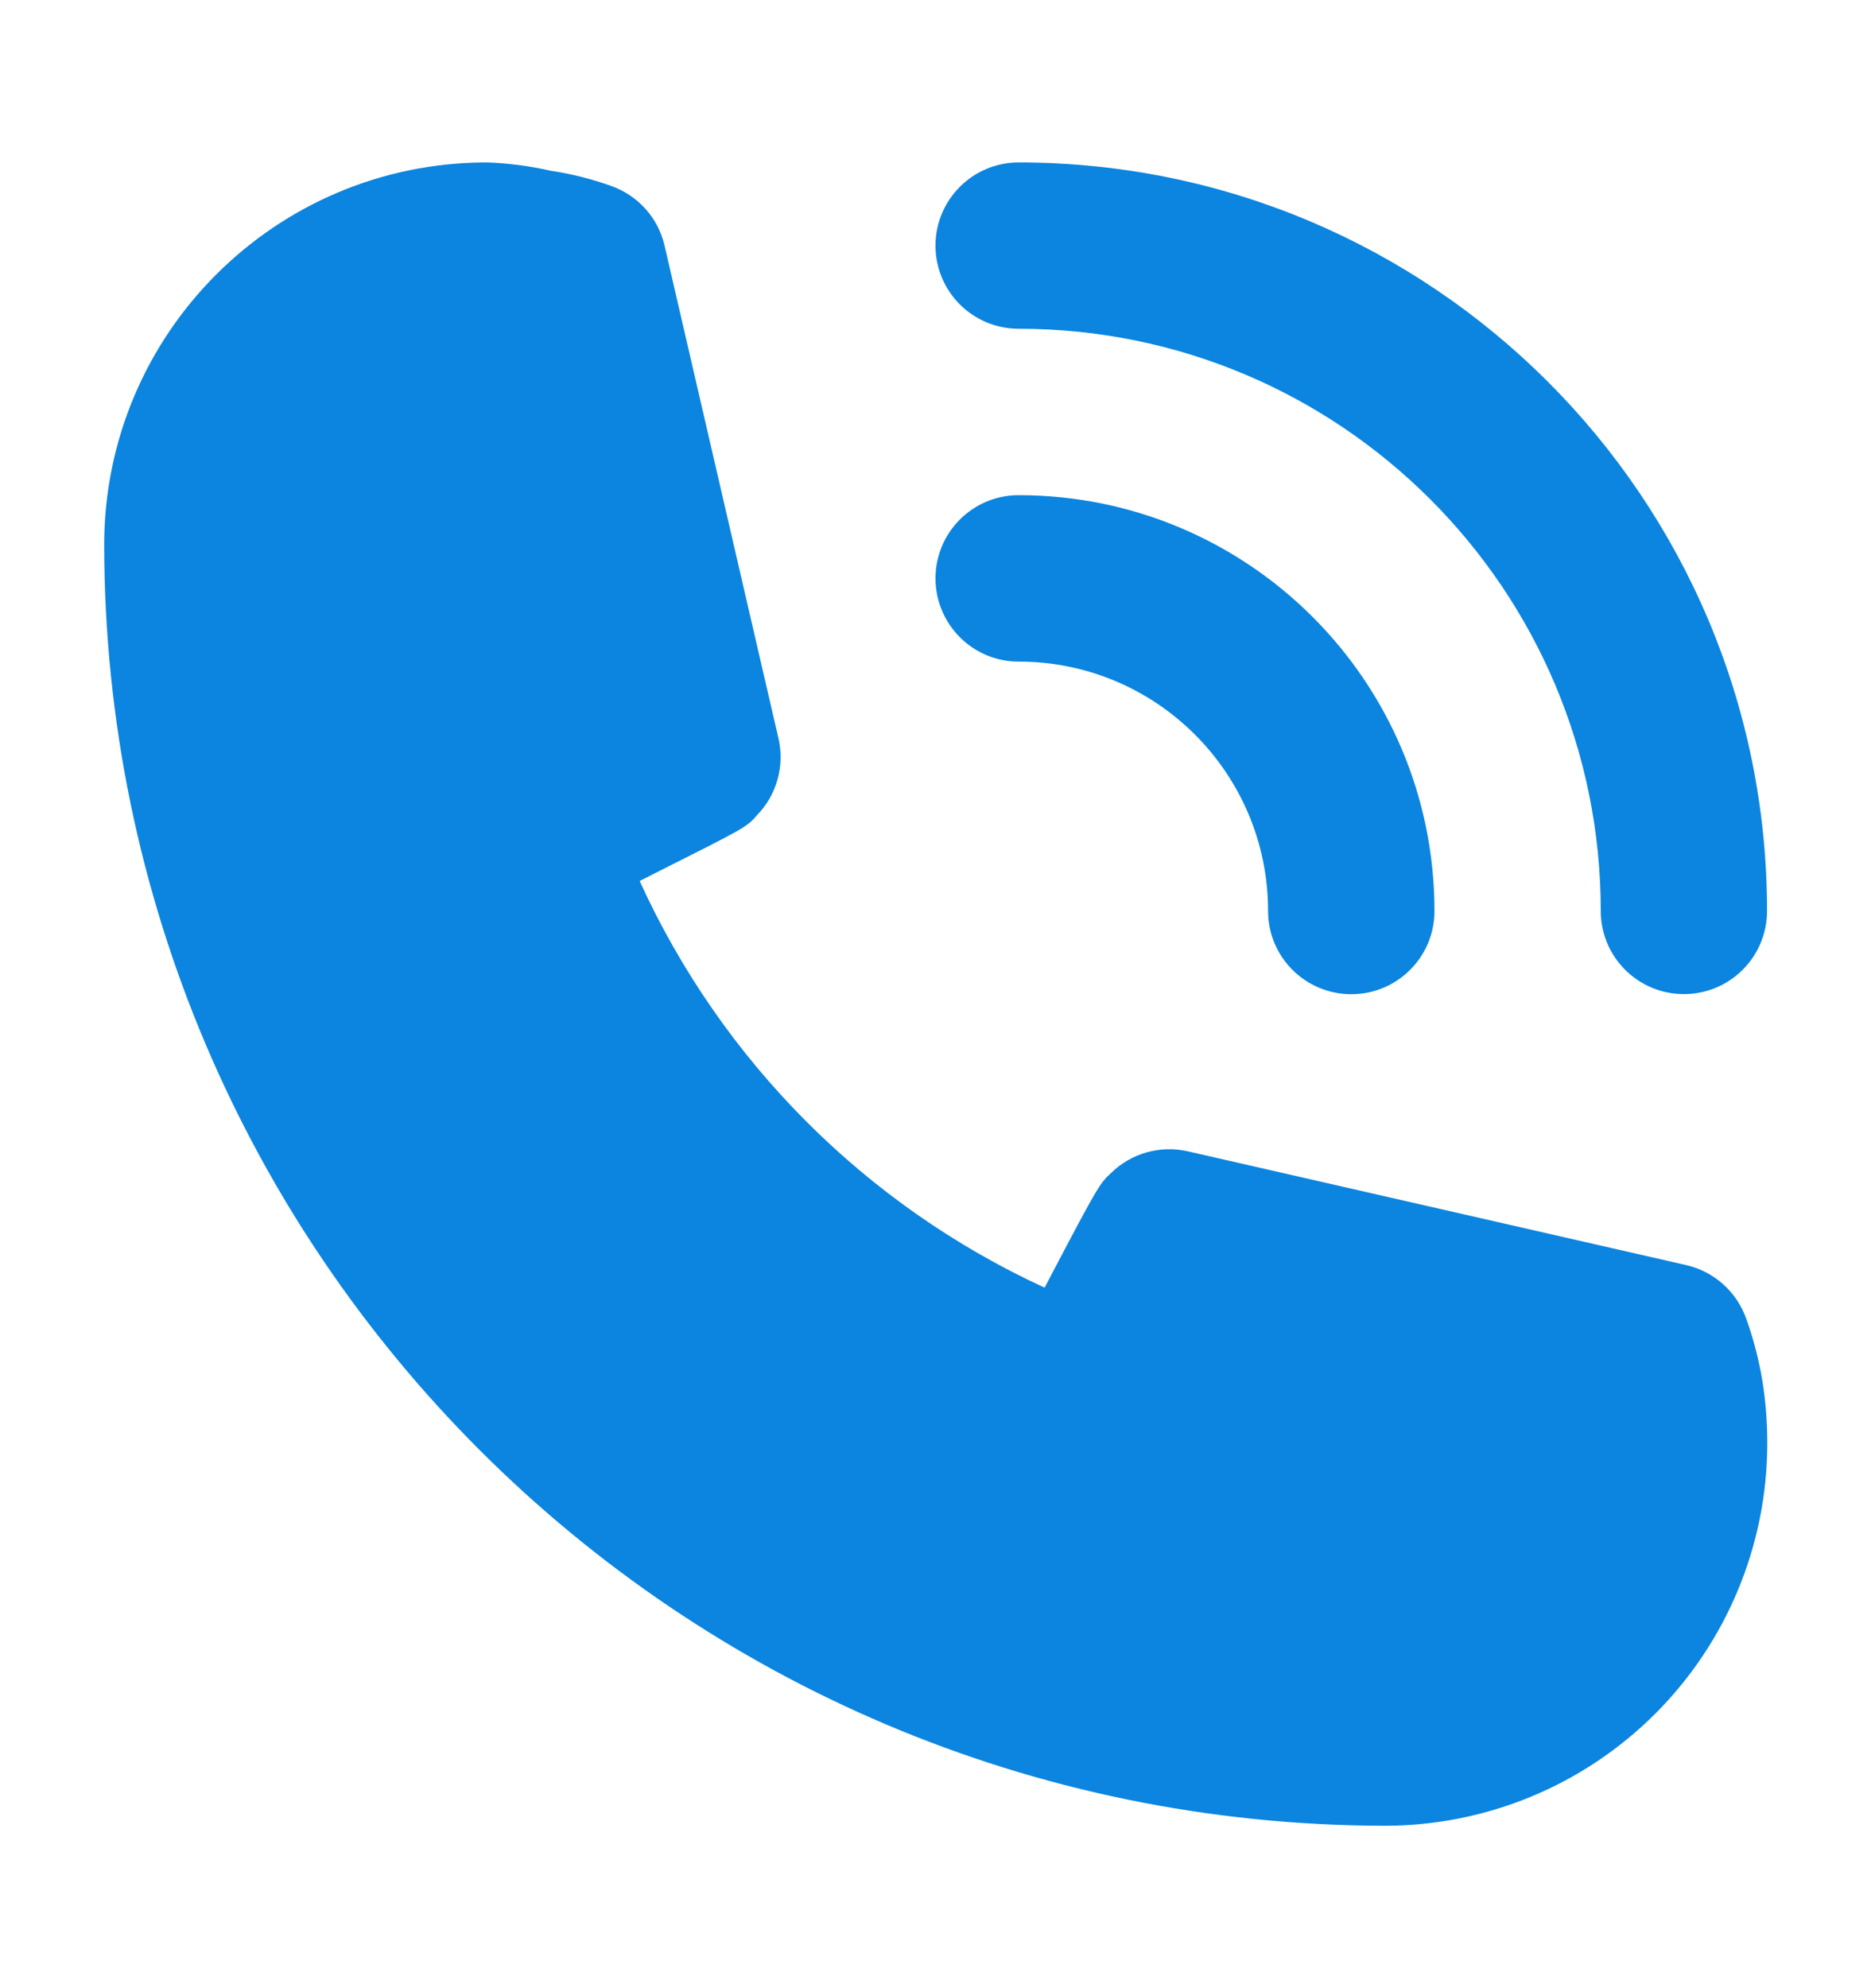
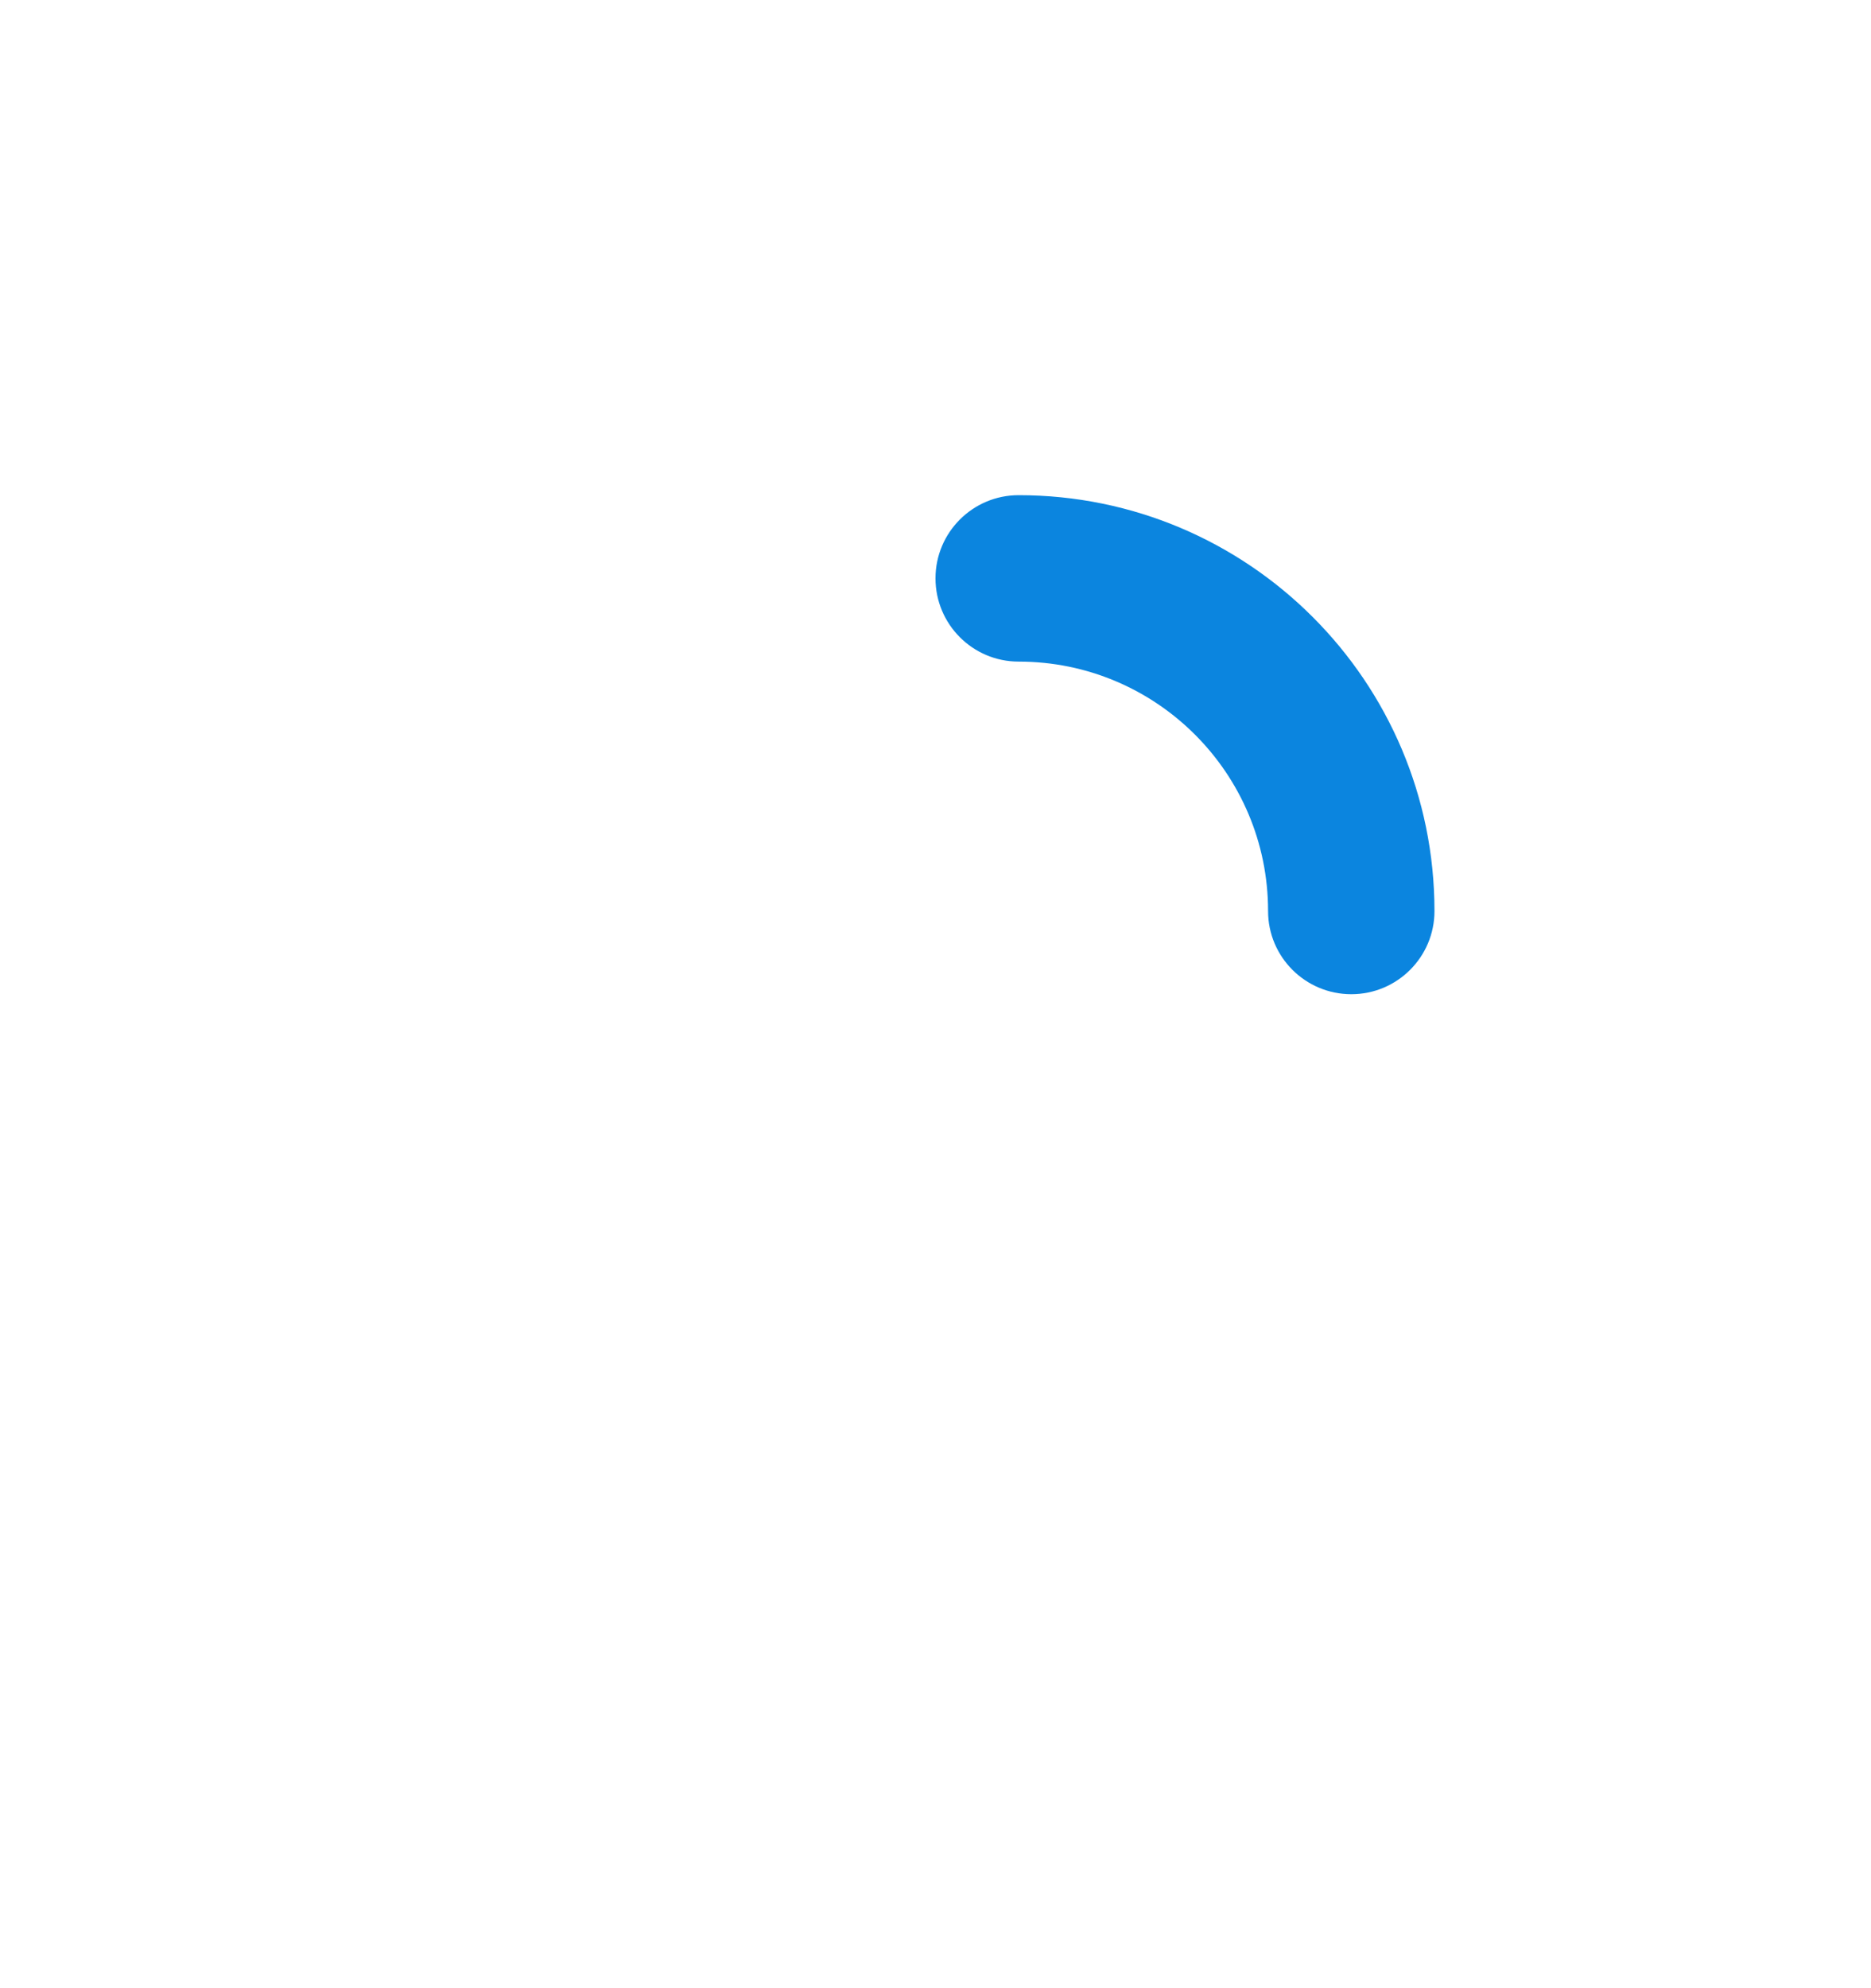
<svg xmlns="http://www.w3.org/2000/svg" width="16" height="17" viewBox="0 0 16 17" fill="none">
  <path d="M8.711 5.657C9.889 5.657 10.844 6.612 10.844 7.79C10.844 8.183 11.163 8.501 11.556 8.501C11.948 8.501 12.267 8.183 12.267 7.79C12.267 5.826 10.675 4.234 8.711 4.234C8.318 4.234 8 4.553 8 4.945C8 5.338 8.318 5.657 8.711 5.657Z" fill="#0B85DF" />
-   <path fill-rule="evenodd" clip-rule="evenodd" d="M14.423 10.818C14.662 10.874 14.855 11.049 14.935 11.281C14.995 11.449 15.04 11.623 15.07 11.8C15.099 11.978 15.113 12.159 15.113 12.34C15.113 13.208 14.768 14.04 14.155 14.653C13.541 15.267 12.709 15.611 11.842 15.611C5.797 15.603 0.898 10.705 0.891 4.66C0.891 2.854 2.355 1.389 4.162 1.389C4.346 1.395 4.53 1.419 4.709 1.46C4.884 1.486 5.055 1.529 5.221 1.588C5.453 1.668 5.628 1.861 5.683 2.1L6.658 6.317C6.711 6.552 6.641 6.799 6.473 6.971C6.386 7.072 6.374 7.078 5.614 7.46C5.569 7.483 5.521 7.507 5.47 7.533C6.171 9.07 7.399 10.304 8.933 11.01C9.395 10.129 9.403 10.121 9.502 10.029C9.675 9.86 9.921 9.791 10.156 9.844L14.423 10.818ZM13.689 7.789C13.689 5.04 11.46 2.811 8.711 2.811C8.318 2.811 8 2.493 8 2.1C8 1.708 8.318 1.389 8.711 1.389C12.246 1.389 15.111 4.255 15.111 7.789C15.111 8.182 14.793 8.5 14.4 8.5C14.007 8.5 13.689 8.182 13.689 7.789Z" fill="#0B85DF" />
</svg>